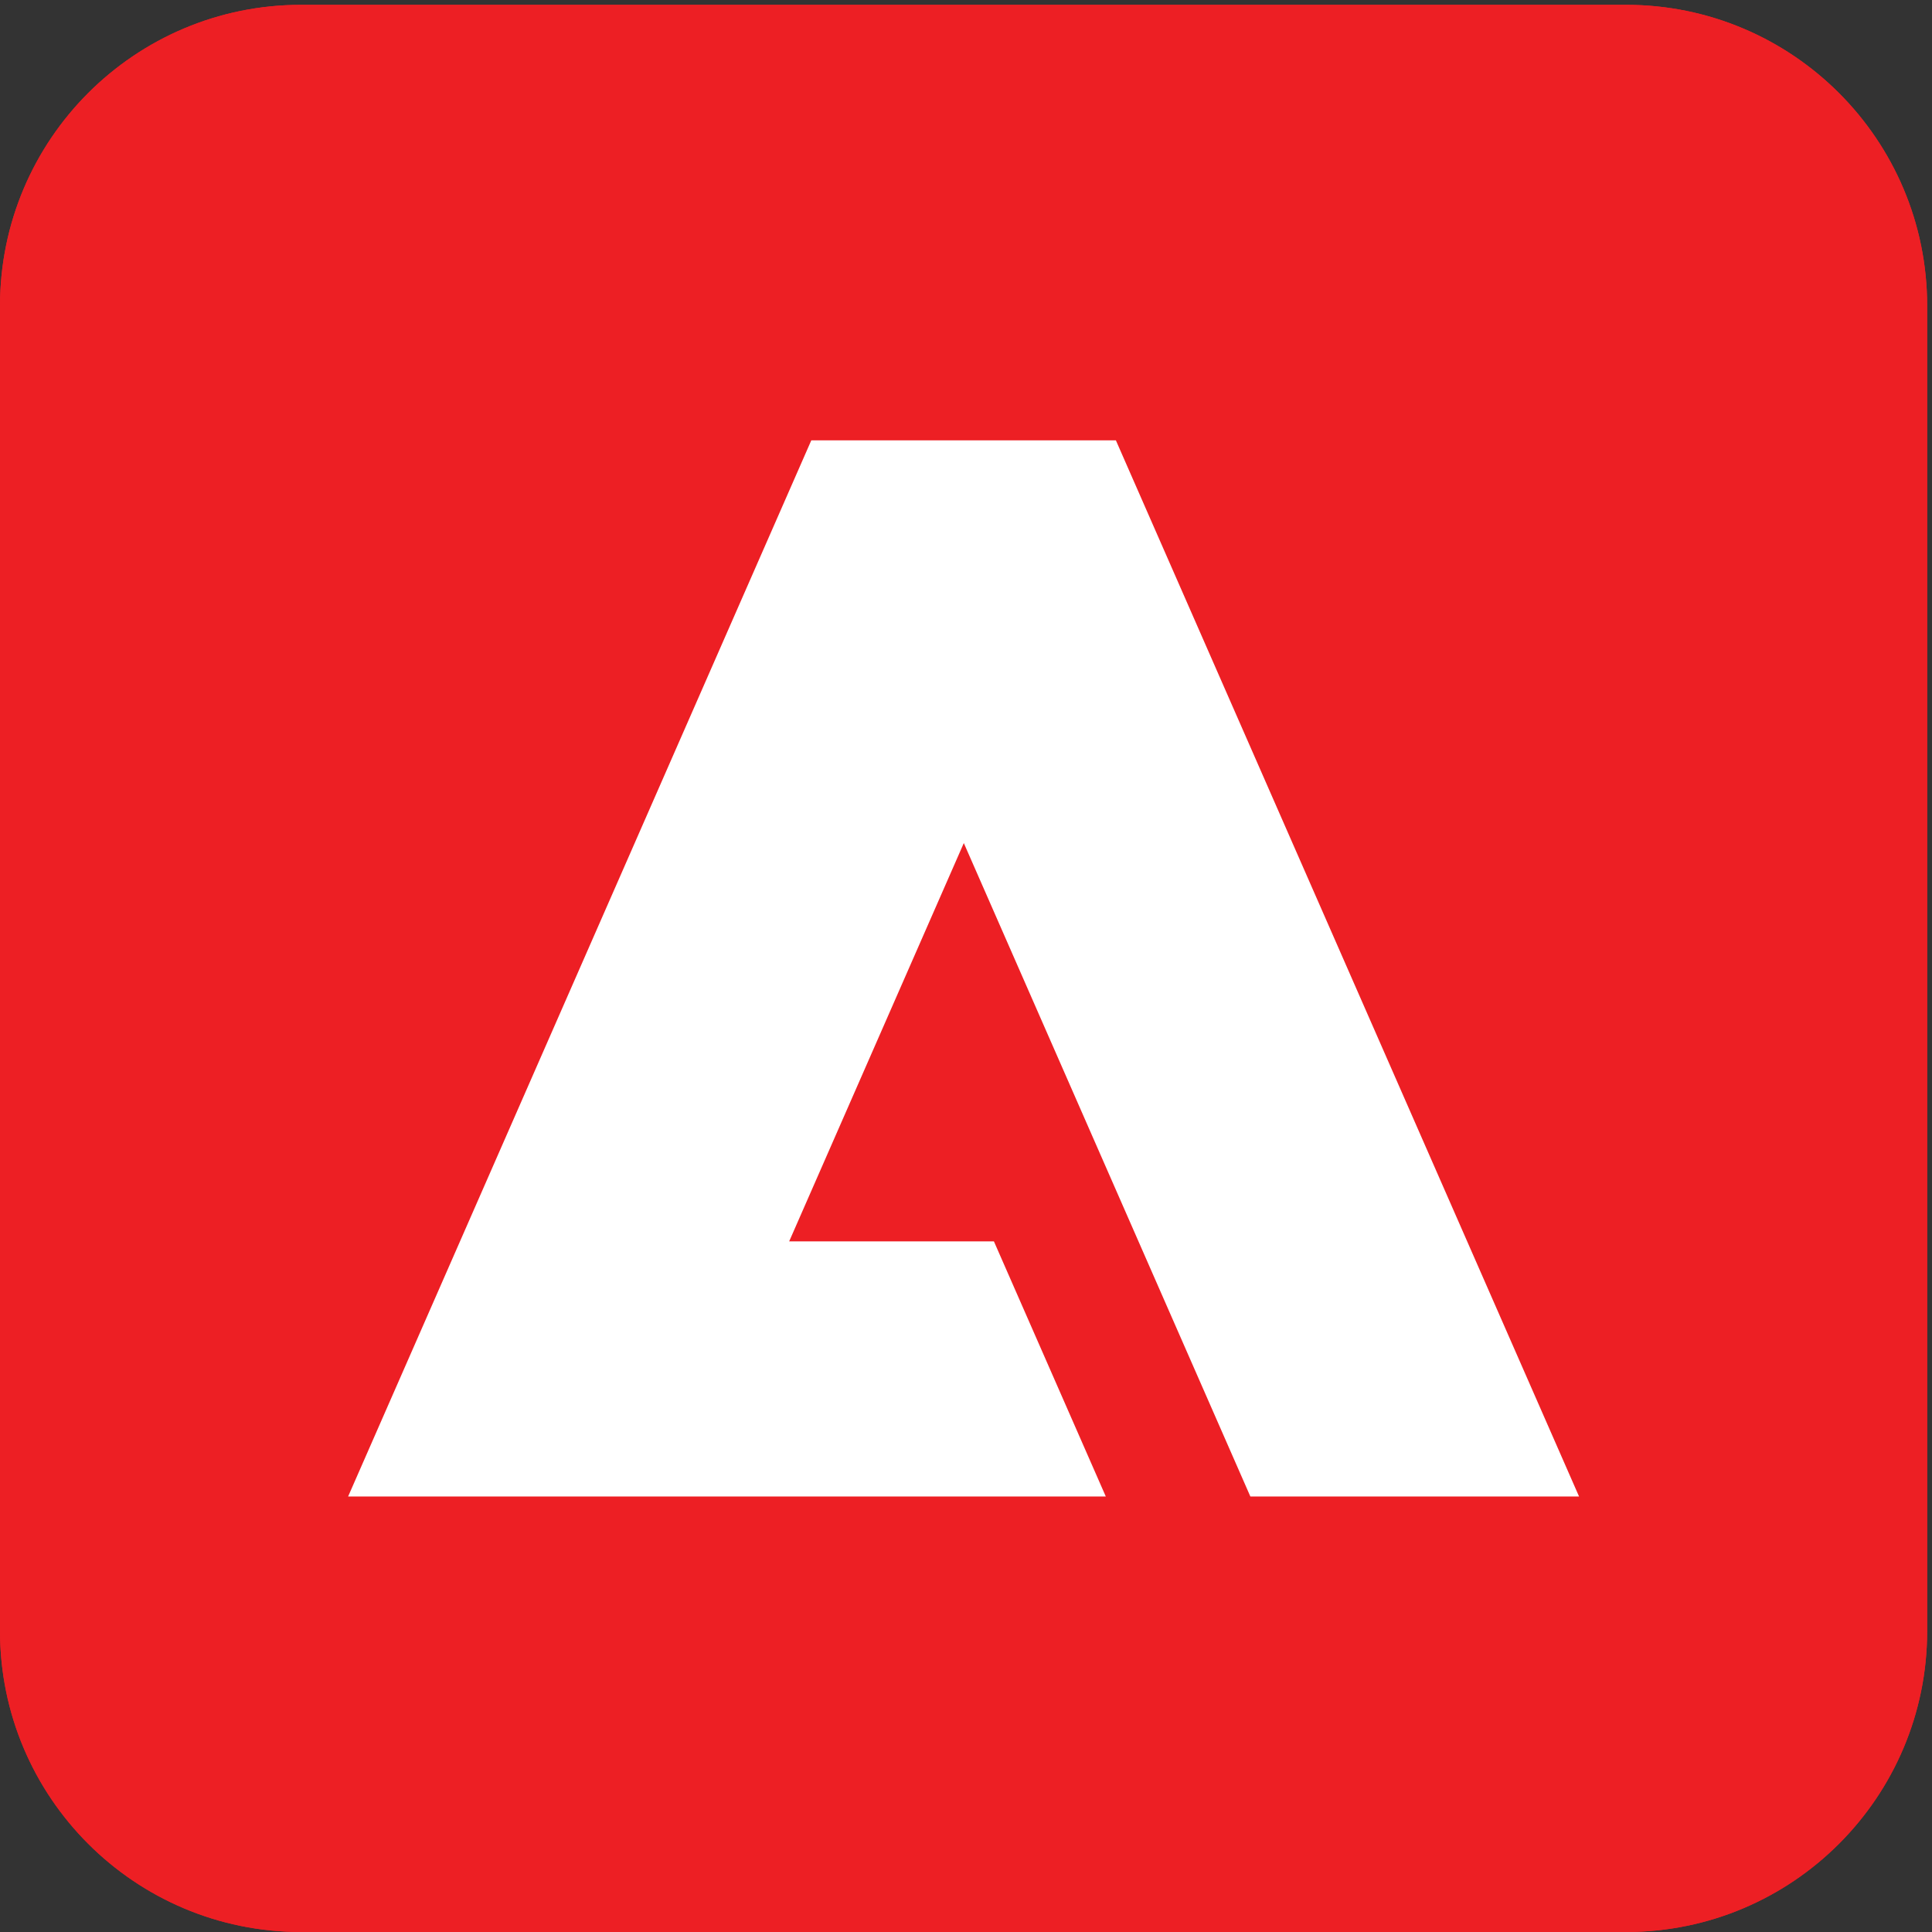
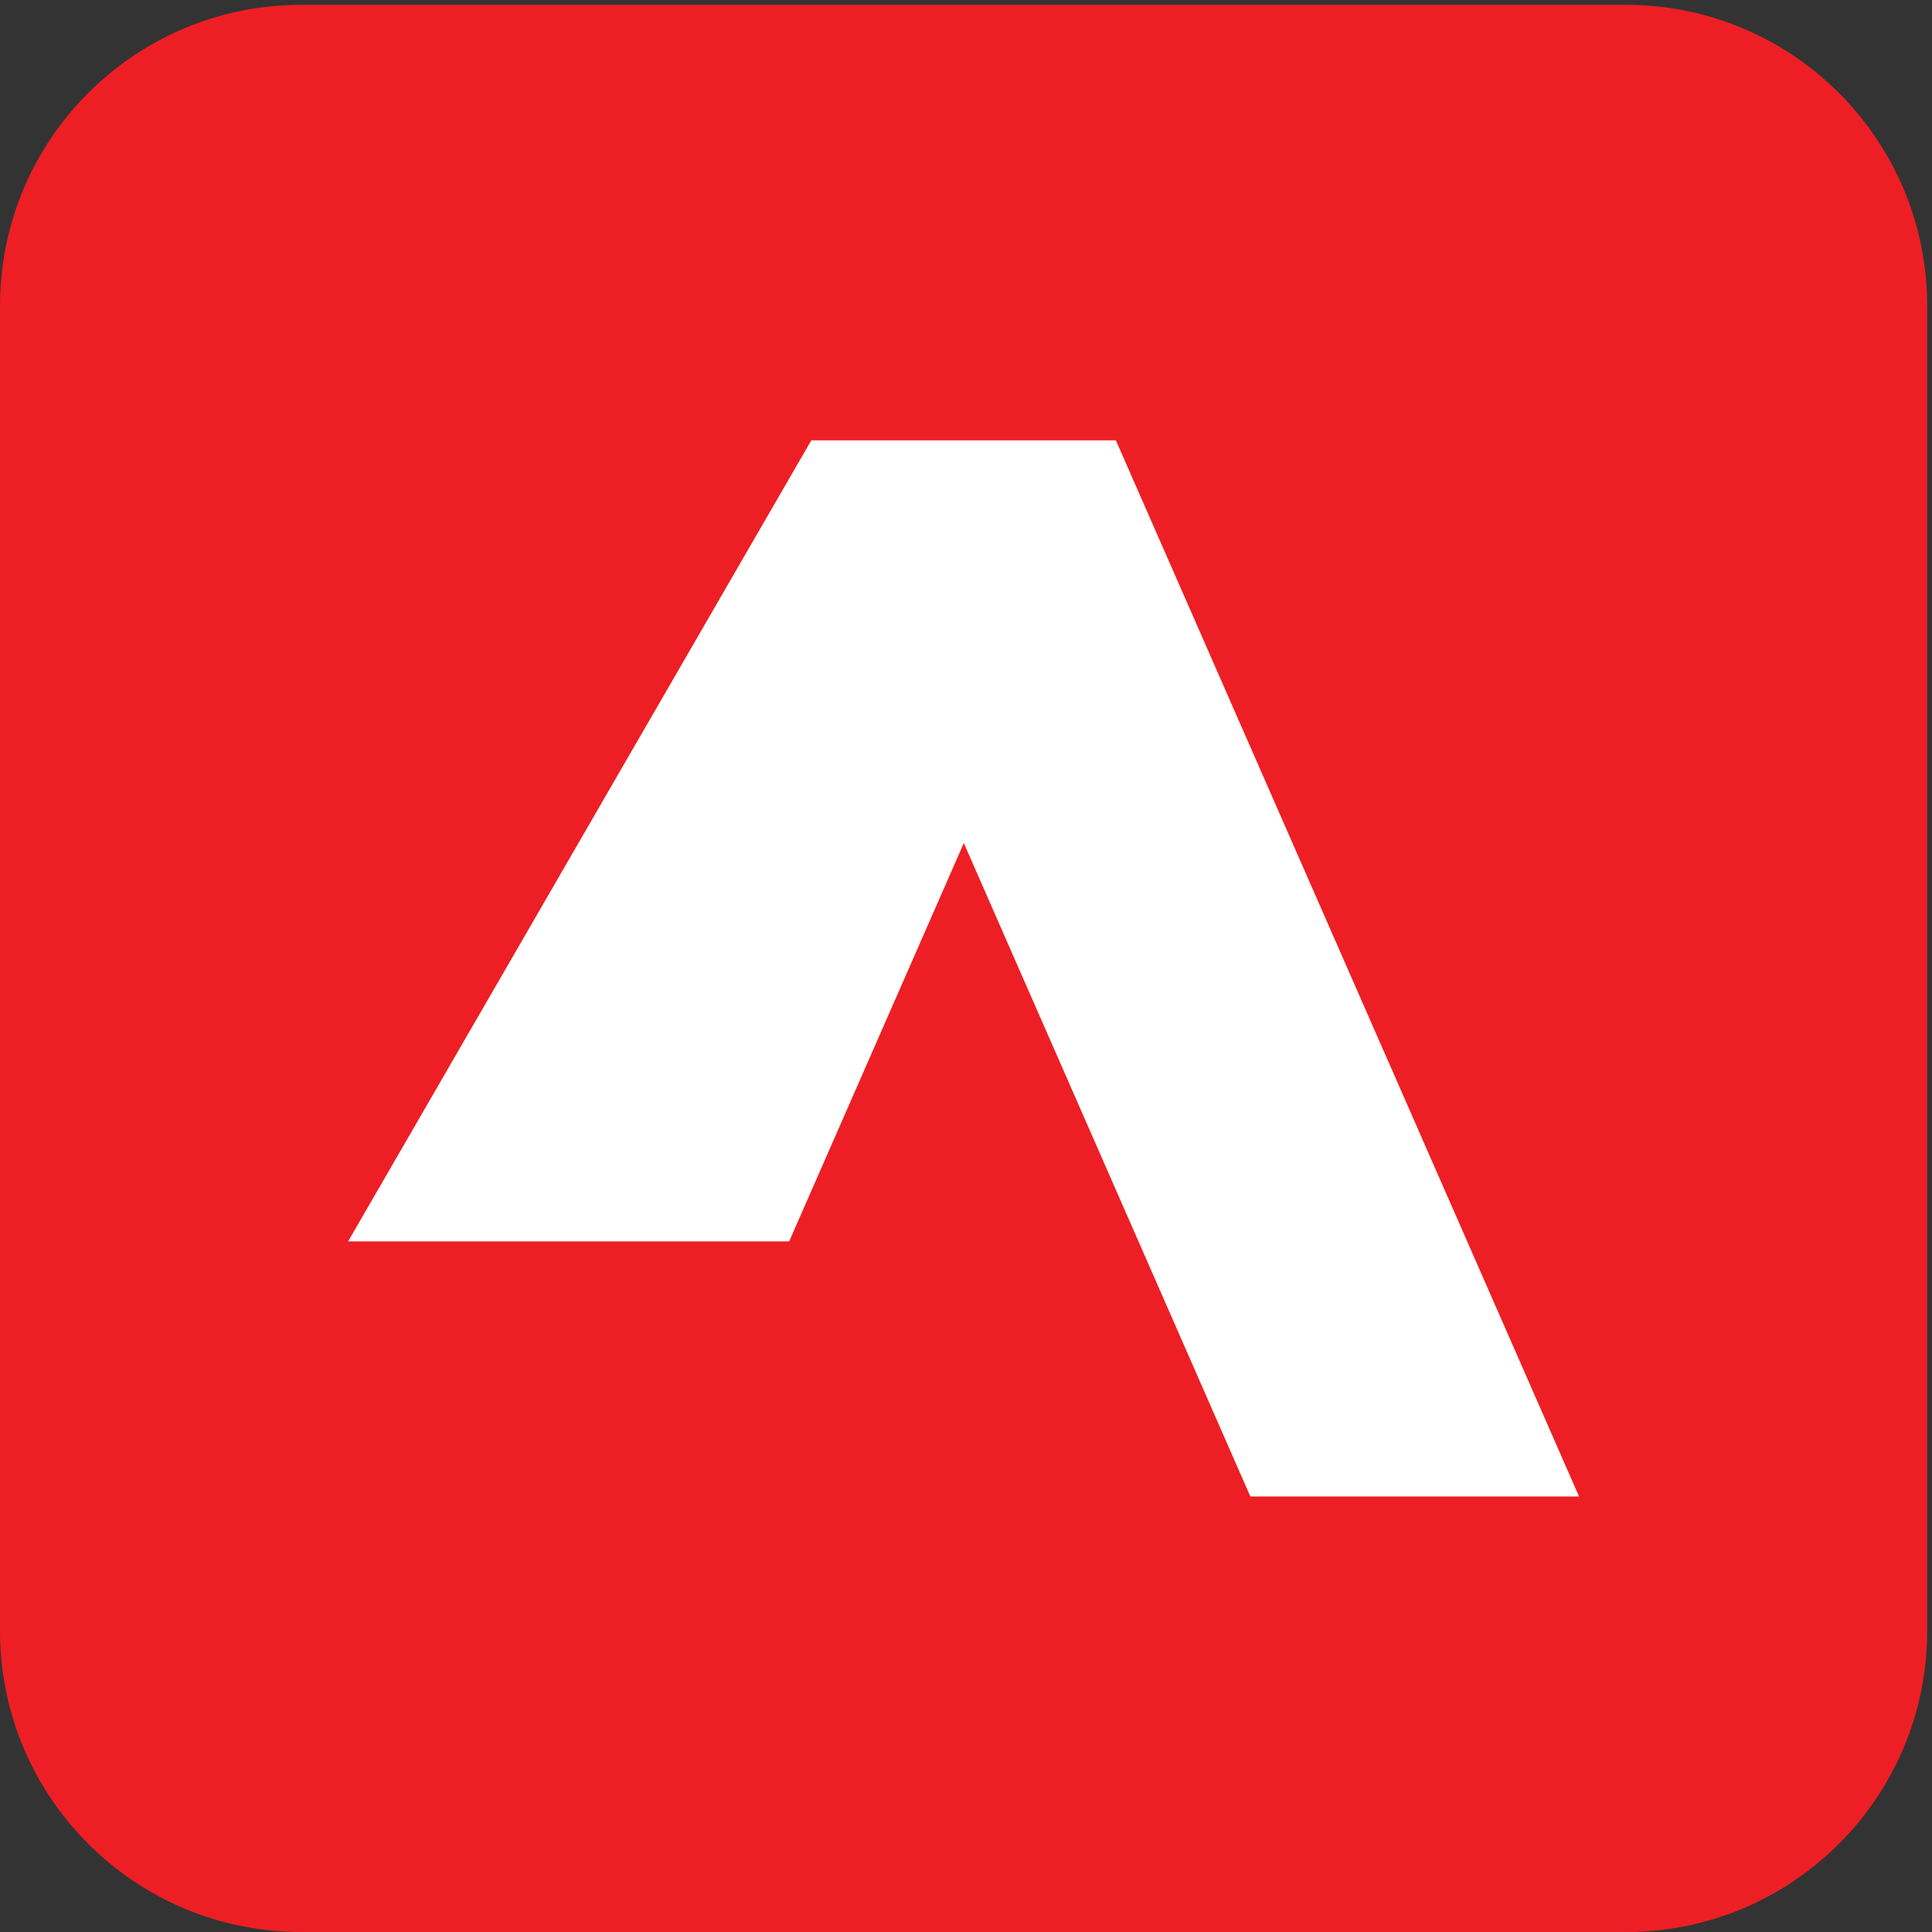
<svg xmlns="http://www.w3.org/2000/svg" xmlns:ns1="http://sodipodi.sourceforge.net/DTD/sodipodi-0.dtd" xmlns:ns2="http://www.inkscape.org/namespaces/inkscape" version="1.1" id="svg1" width="666.667" height="666.667" viewBox="0 0 666.667 666.667" ns1:docname="adobe-experience-cloud-cc-seeklogo.eps">
  <rect x="0" y="0" width="666.667" height="666.667" fill="#333333" stroke="none" />
  <defs id="defs1" />
  <ns1:namedview id="namedview1" pagecolor="#ffffff" bordercolor="#000000" borderopacity="0.25" ns2:showpageshadow="2" ns2:pageopacity="0.0" ns2:pagecheckerboard="0" ns2:deskcolor="#d1d1d1">
    <ns2:page x="0" y="0" ns2:label="1" id="page1" width="666.667" height="666.667" margin="0" bleed="0" />
  </ns1:namedview>
  <g id="g1" ns2:groupmode="layer" ns2:label="1">
    <g id="group-R5">
-       <path id="path2" d="M 0,4218.75 C 0,4650.23 349.773,5000 781.25,5000 h 3437.5 C 4650.22,5000 5000,4650.23 5000,4218.75 V 781.25 C 5000,349.781 4650.22,0 4218.75,0 H 781.25 C 349.773,0 0,349.781 0,781.25 v 3437.5" style="fill:#ed1f24;fill-opacity:1;fill-rule:nonzero;stroke:none" transform="matrix(0.133,0,0,-0.133,0,666.667)" />
      <path id="path3" d="m 781.25,5000 h 3437.5 C 4650.22,5000 5000,4650.23 5000,4218.75 V 781.25 C 5000,349.781 4650.22,0 4218.75,0 H 781.25 C 349.773,0 0,349.781 0,781.25 v 3437.5 C 0,4650.23 349.773,5000 781.25,5000" style="fill:#ed1f24;fill-opacity:1;fill-rule:nonzero;stroke:none" transform="matrix(0.133,0,0,-0.133,0,666.667)" />
-       <path id="path4" d="M 2895.12,3870.12 4096.84,1129.88 H 3244.06 L 2500.59,2825.2 2047.46,1791.76 h 531.25 l 290.27,-661.88 H 903.164 L 2104.92,3870.12 h 790.2" style="fill:#ffffff;fill-opacity:1;fill-rule:nonzero;stroke:none" transform="matrix(0.133,0,0,-0.133,0,666.667)" />
+       <path id="path4" d="M 2895.12,3870.12 4096.84,1129.88 H 3244.06 L 2500.59,2825.2 2047.46,1791.76 h 531.25 H 903.164 L 2104.92,3870.12 h 790.2" style="fill:#ffffff;fill-opacity:1;fill-rule:nonzero;stroke:none" transform="matrix(0.133,0,0,-0.133,0,666.667)" />
    </g>
  </g>
</svg>